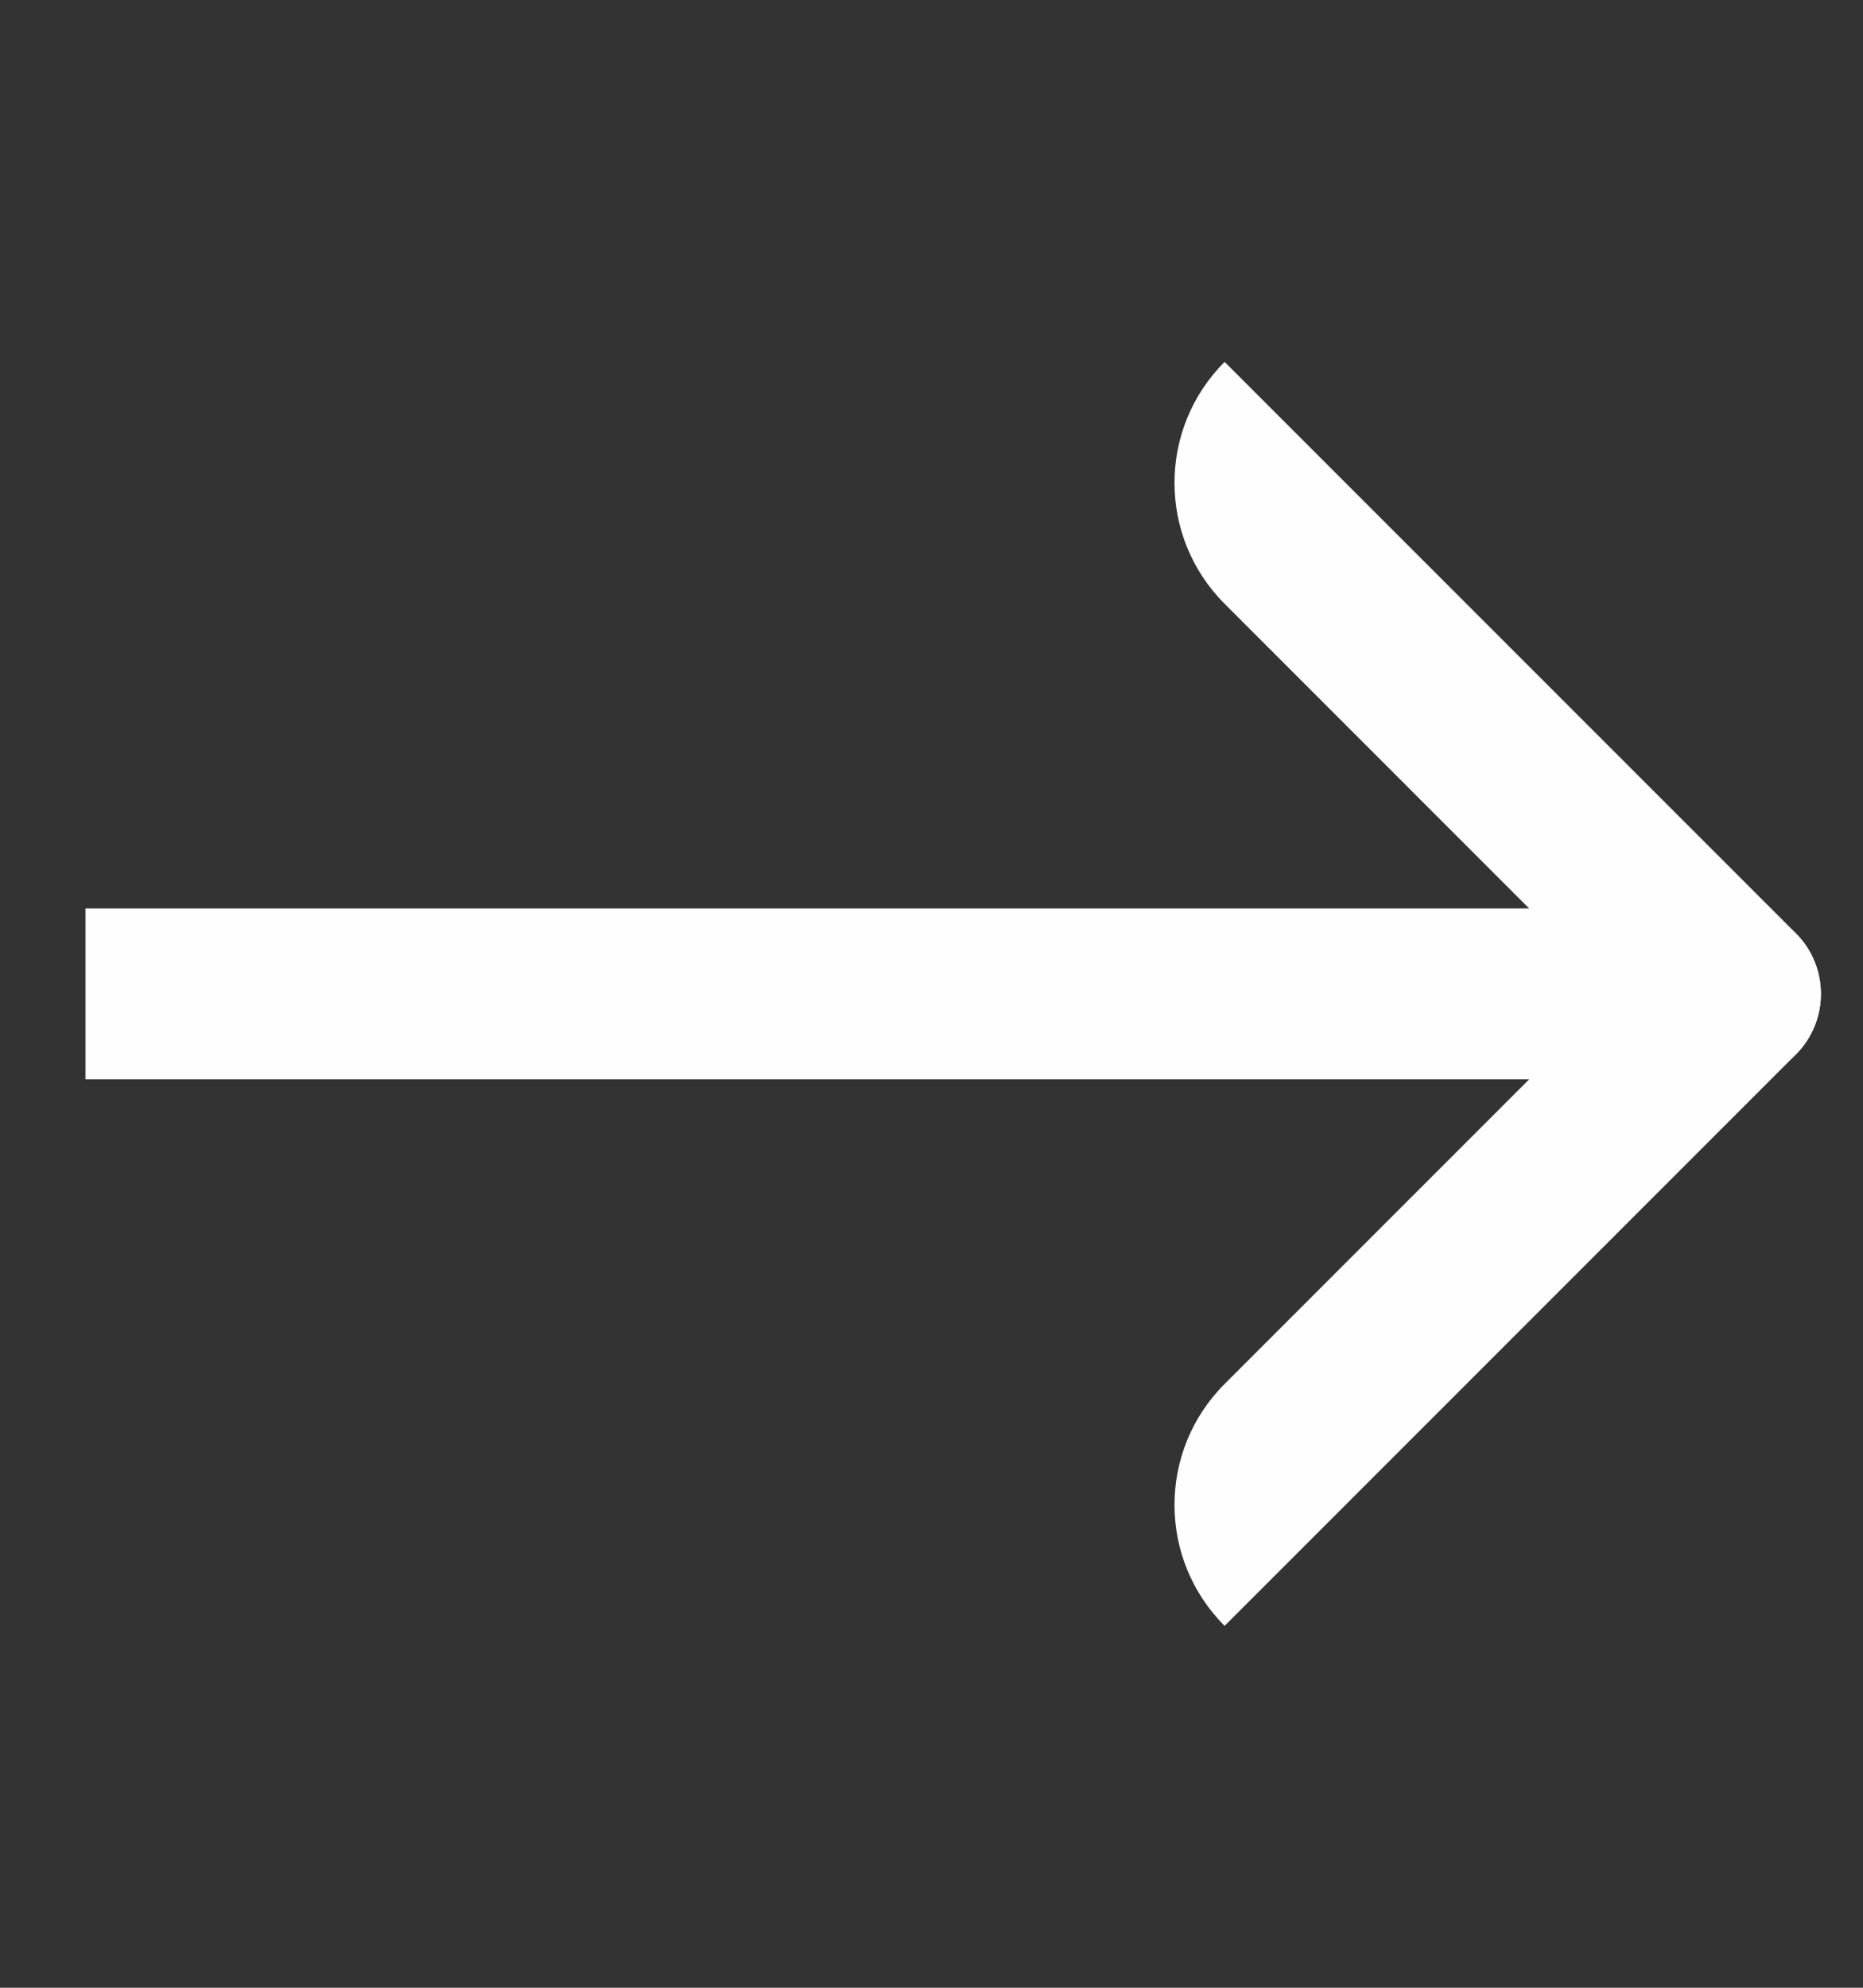
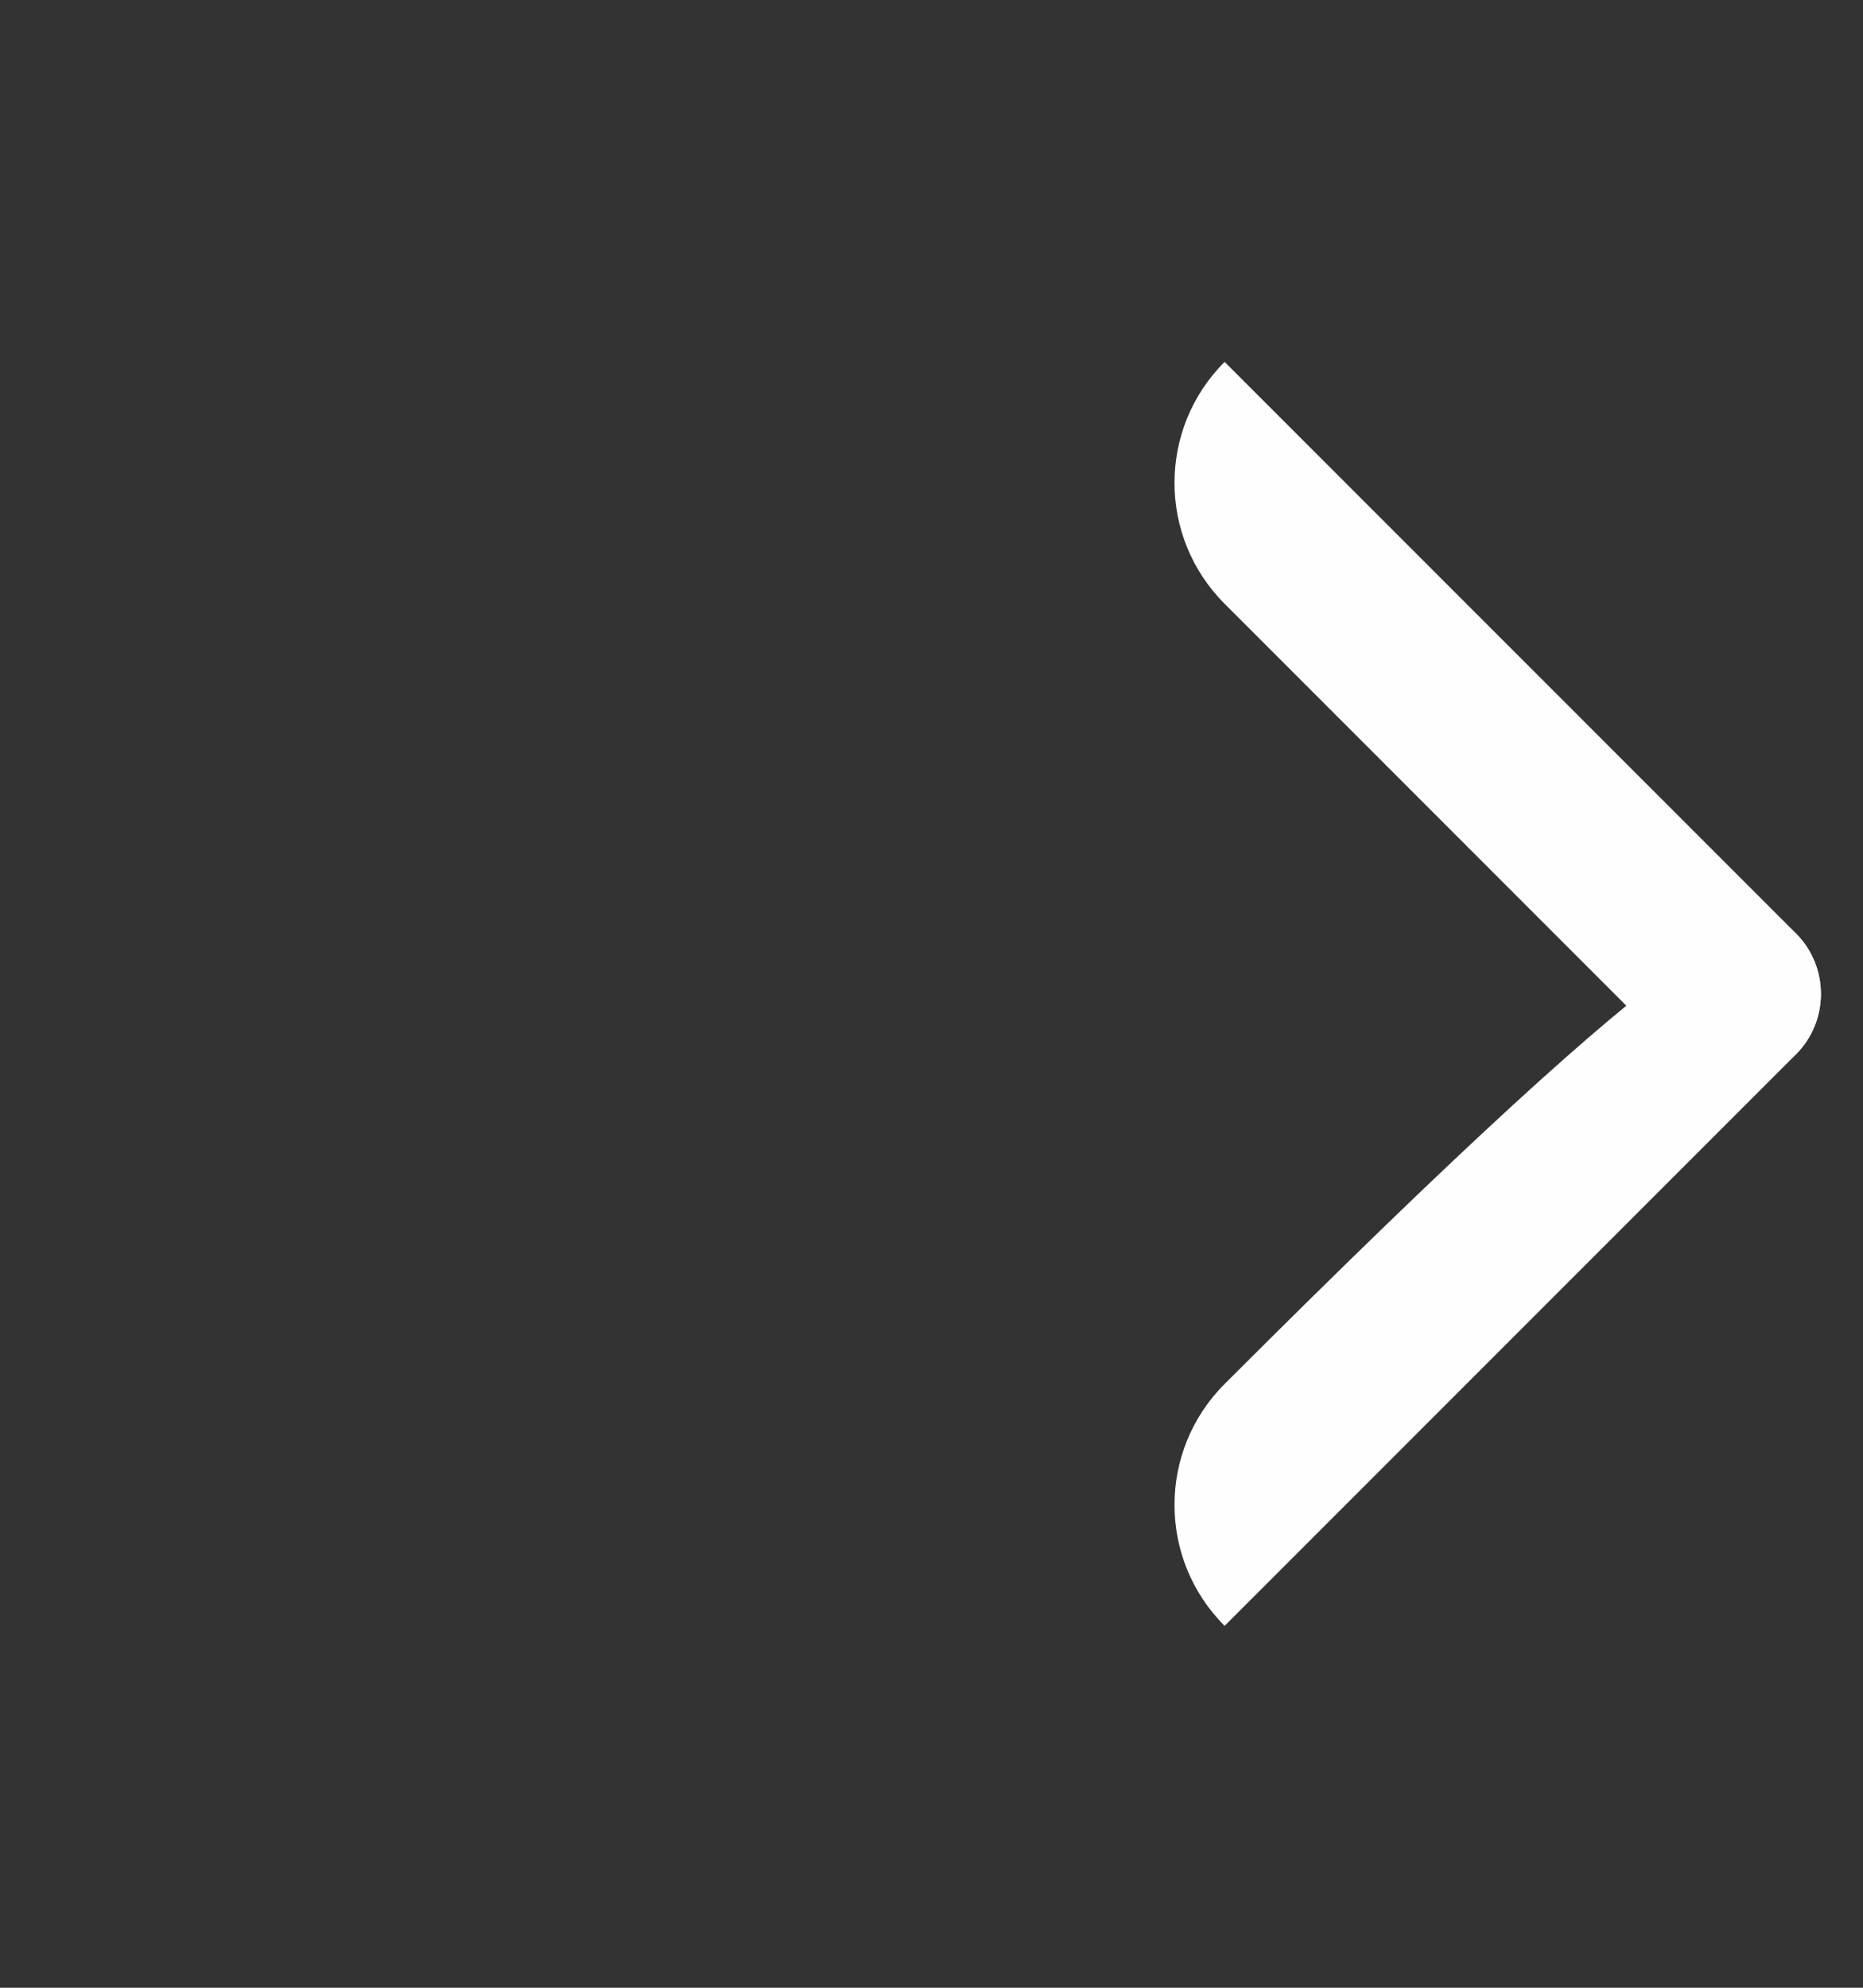
<svg xmlns="http://www.w3.org/2000/svg" width="15" height="16" viewBox="0 0 15 16" fill="none">
  <rect x="0" y="0" width="15" height="16" fill="#333333" stroke="none" />
  <path d="M9.86 2.913L14.46 7.513C14.728 7.782 14.728 8.218 14.46 8.487V8.487C14.191 8.755 13.755 8.755 13.486 8.487L9.86 4.86C9.322 4.322 9.322 3.451 9.86 2.913V2.913Z" fill="#FFFEFE" />
-   <path d="M9.86 13.087C9.322 12.549 9.322 11.678 9.86 11.14L13.486 7.514C13.755 7.245 14.191 7.245 14.46 7.514V7.514C14.728 7.782 14.728 8.218 14.46 8.487L9.86 13.087V13.087Z" fill="#FFFEFE" />
-   <rect x="0.688" y="7.312" width="13.57" height="1.376" fill="#FFFEFE" />
+   <path d="M9.86 13.087C9.322 12.549 9.322 11.678 9.86 11.14C13.755 7.245 14.191 7.245 14.46 7.514V7.514C14.728 7.782 14.728 8.218 14.46 8.487L9.86 13.087V13.087Z" fill="#FFFEFE" />
</svg>